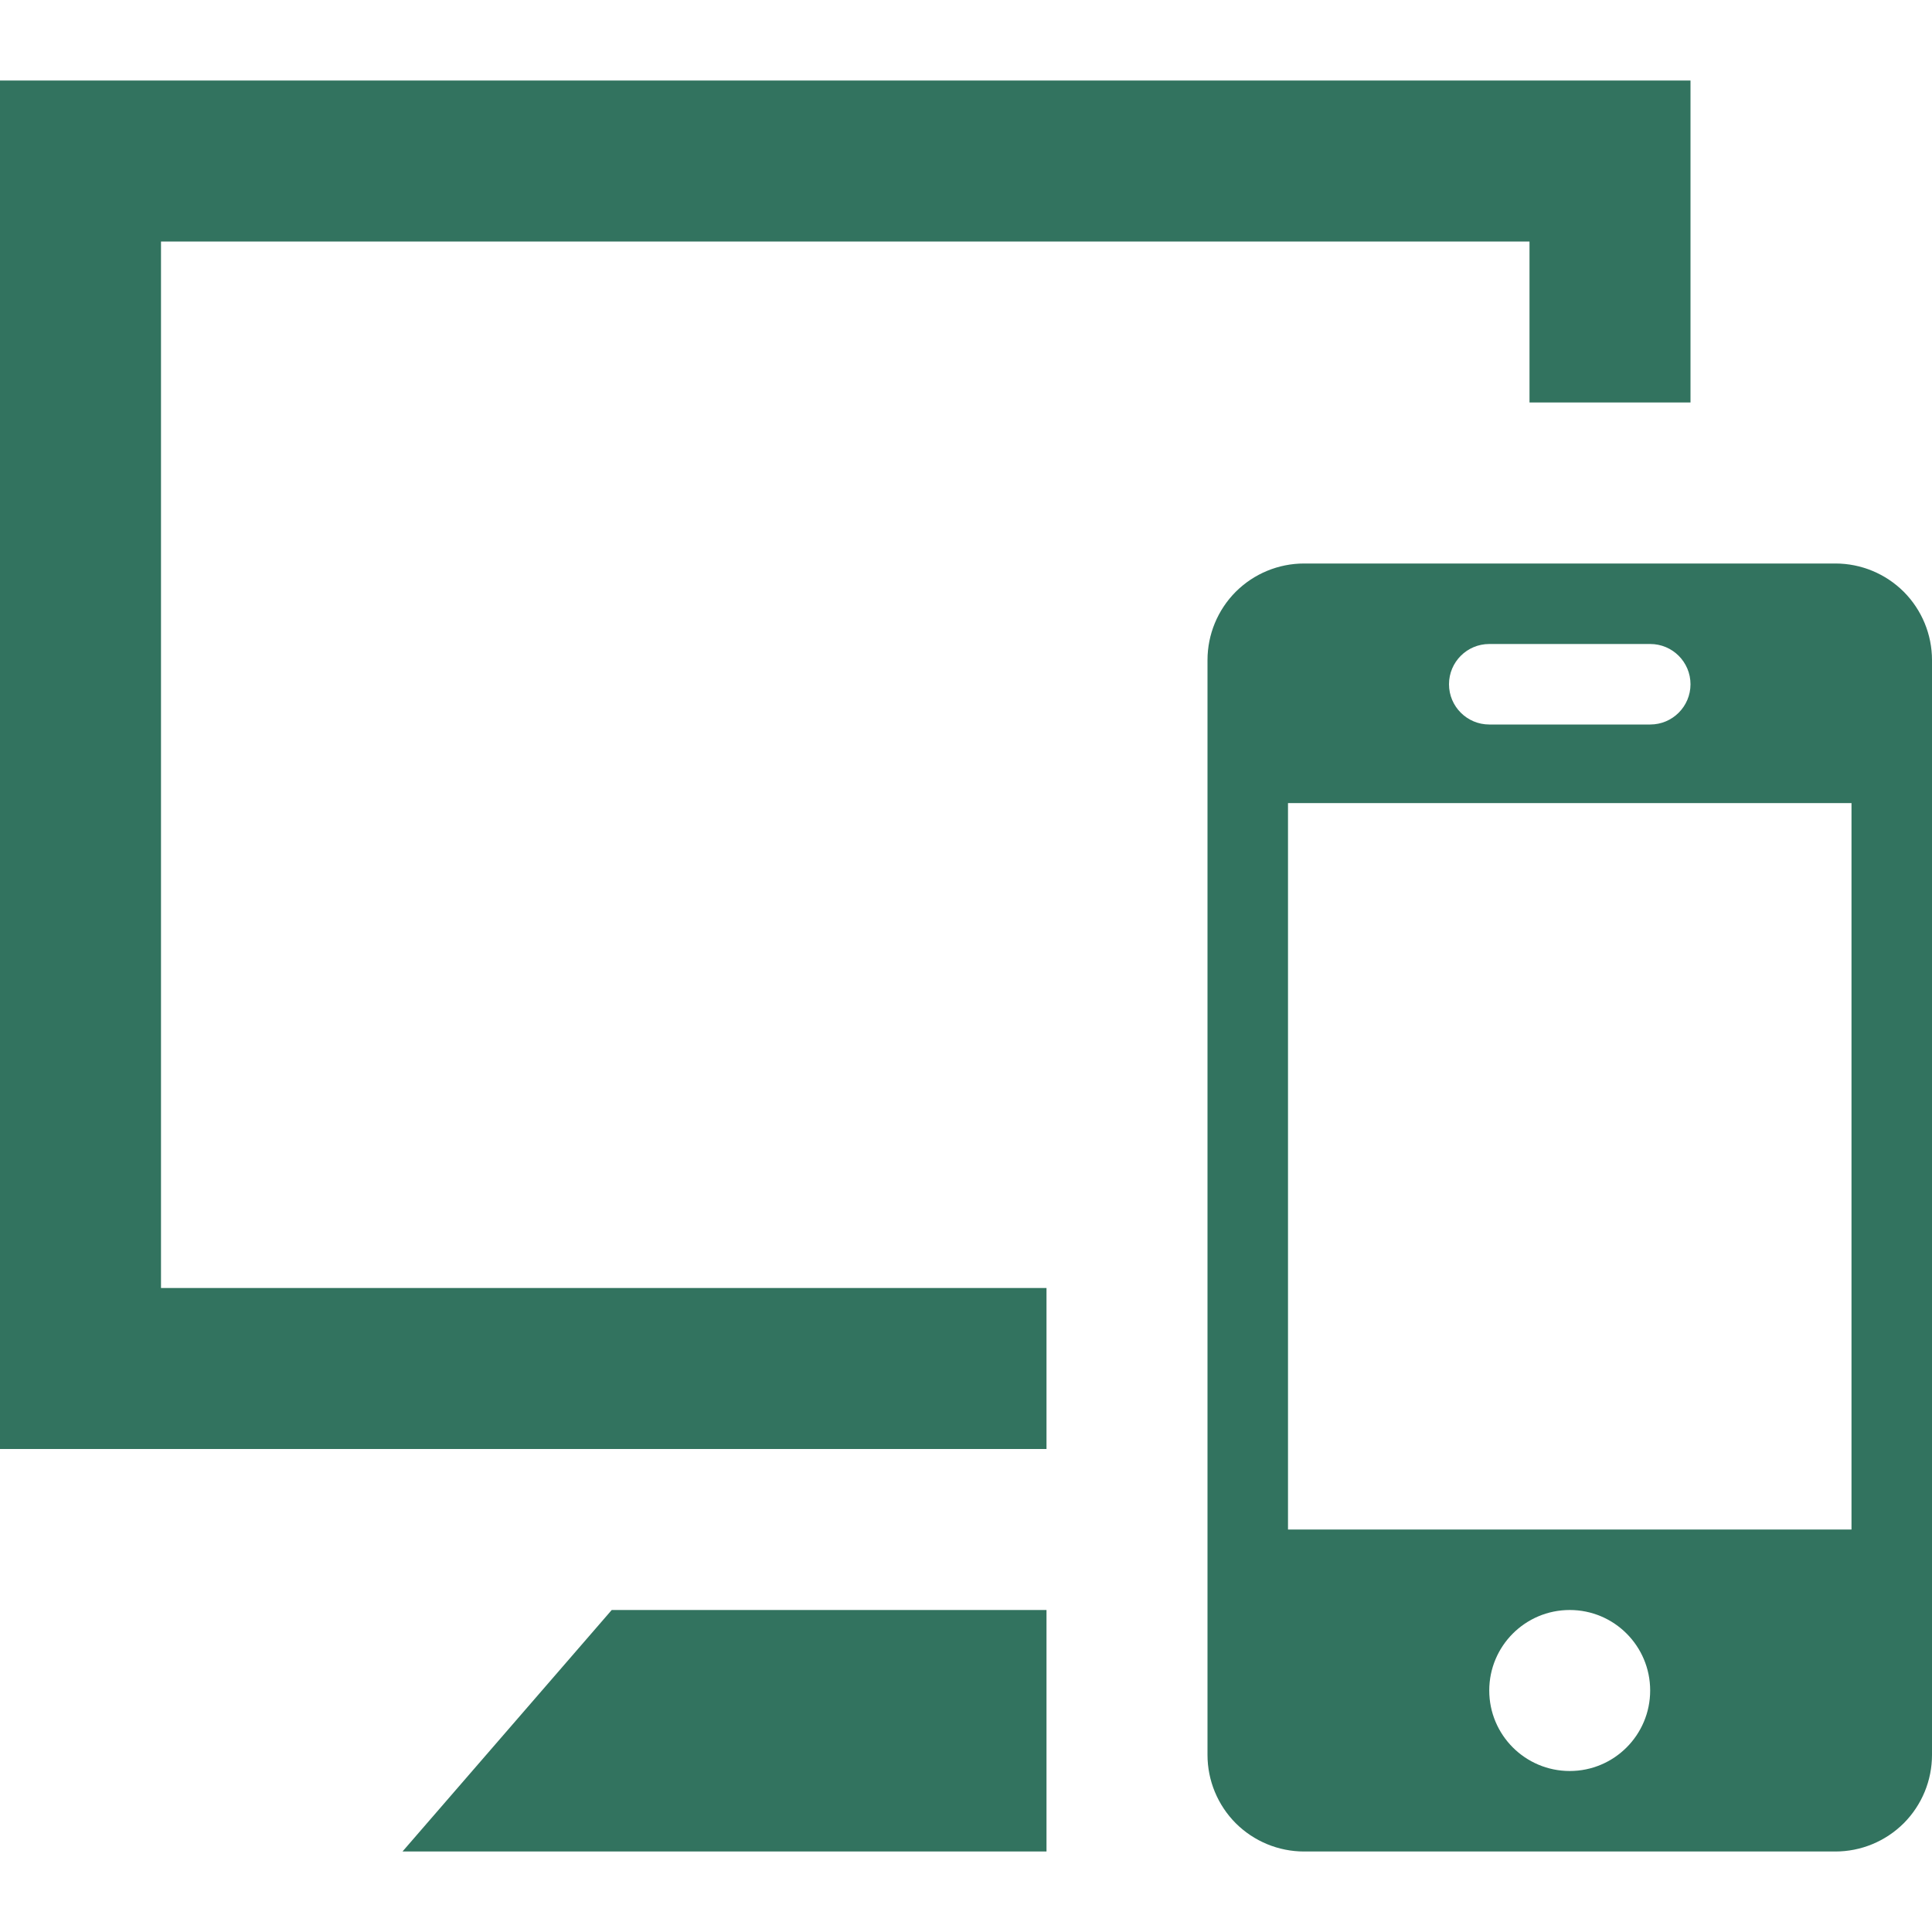
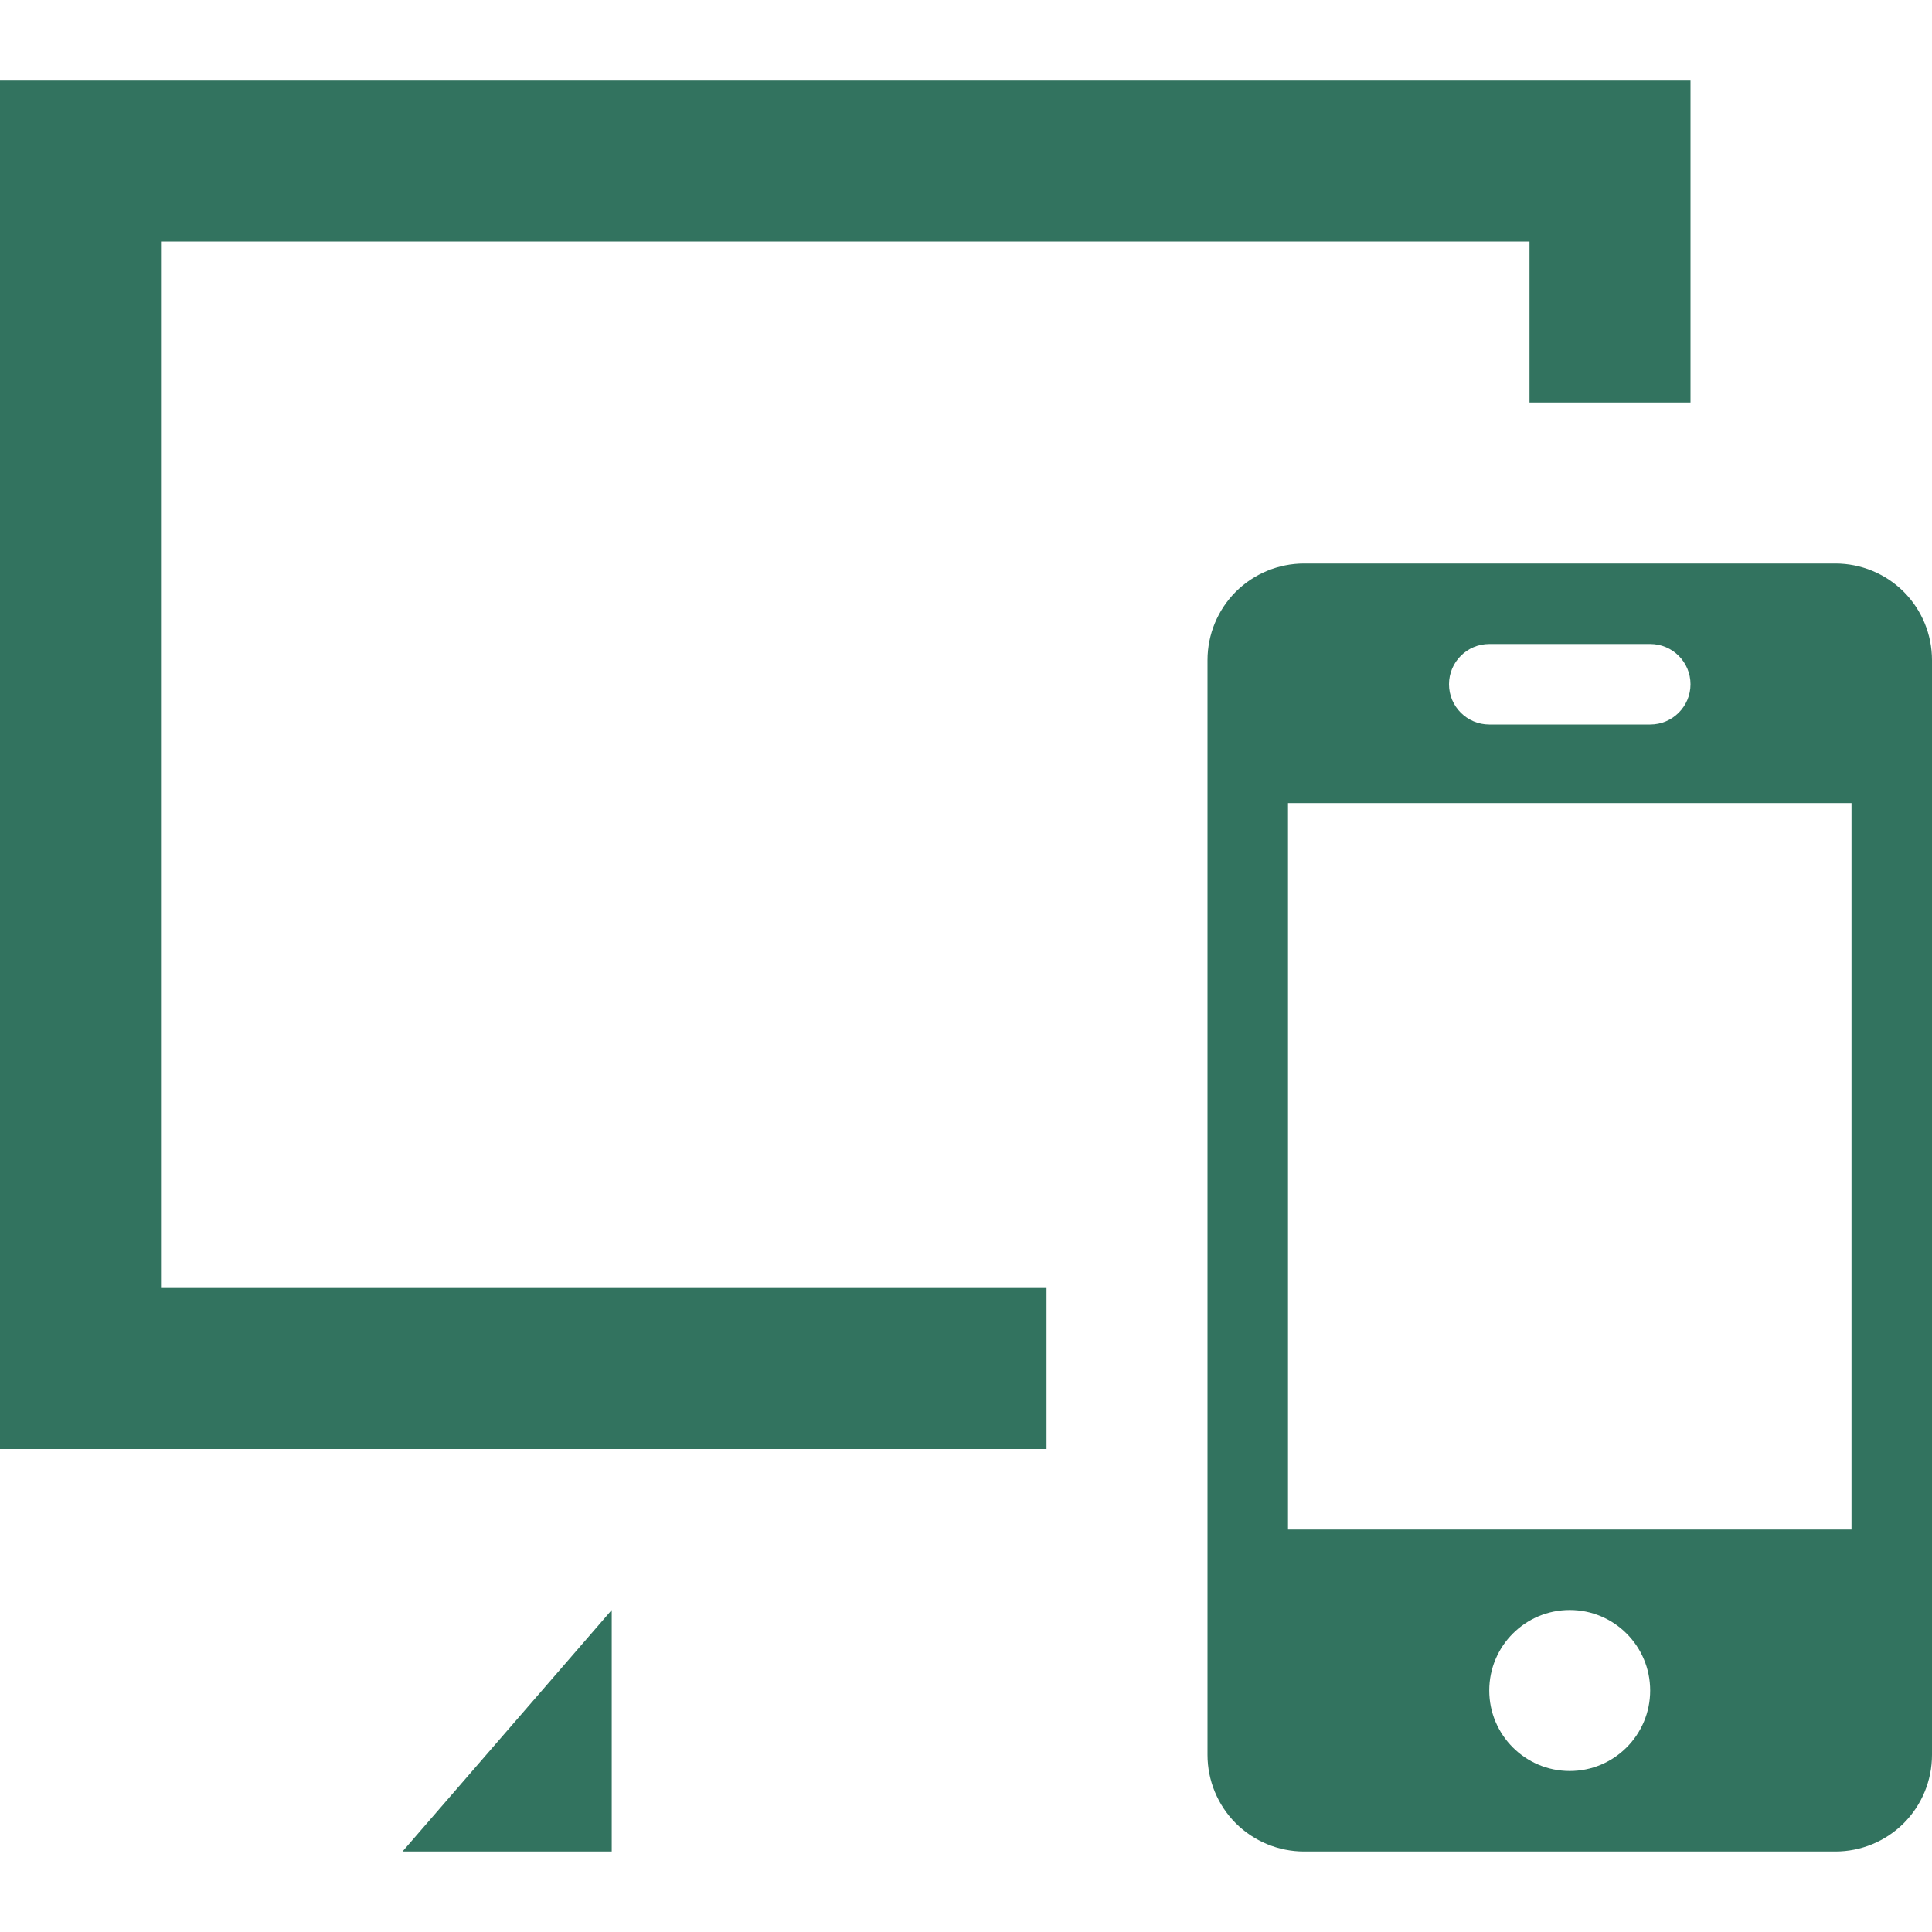
<svg xmlns="http://www.w3.org/2000/svg" width="24" height="24" viewBox="0 0 24 24" fill="none">
-   <path fill-rule="evenodd" clip-rule="evenodd" d="M24 8.2C24 7.882 23.874 7.577 23.649 7.351C23.423 7.126 23.118 7 22.8 7H16.2C15.882 7 15.577 7.126 15.351 7.351C15.126 7.577 15 7.882 15 8.2V21.8C15 22.118 15.126 22.423 15.351 22.649C15.577 22.874 15.882 23 16.2 23H22.8C23.118 23 23.423 22.874 23.649 22.649C23.874 22.423 24 22.118 24 21.8V8.2V8.2ZM13 23H5L7.599 20H13V23ZM19.5 22C18.947 22 18.5 21.552 18.5 21C18.5 20.448 18.947 20 19.5 20C20.052 20 20.499 20.448 20.499 21C20.499 21.552 20.052 22 19.5 22ZM23 19V9.976H16V19H23ZM21 5H19V3H2V16H13V18H0V1H21V5ZM20.5 9C20.776 9 21 8.776 21 8.5C21 8.224 20.776 8 20.5 8H18.5C18.224 8 18 8.224 18 8.5C18 8.776 18.224 9 18.5 9H20.5Z" fill="#32735F" />
+   <path fill-rule="evenodd" clip-rule="evenodd" d="M24 8.2C24 7.882 23.874 7.577 23.649 7.351C23.423 7.126 23.118 7 22.8 7H16.2C15.882 7 15.577 7.126 15.351 7.351C15.126 7.577 15 7.882 15 8.2V21.8C15 22.118 15.126 22.423 15.351 22.649C15.577 22.874 15.882 23 16.2 23H22.8C23.118 23 23.423 22.874 23.649 22.649C23.874 22.423 24 22.118 24 21.8V8.2V8.2ZM13 23H5L7.599 20V23ZM19.5 22C18.947 22 18.5 21.552 18.5 21C18.5 20.448 18.947 20 19.5 20C20.052 20 20.499 20.448 20.499 21C20.499 21.552 20.052 22 19.5 22ZM23 19V9.976H16V19H23ZM21 5H19V3H2V16H13V18H0V1H21V5ZM20.5 9C20.776 9 21 8.776 21 8.5C21 8.224 20.776 8 20.5 8H18.5C18.224 8 18 8.224 18 8.5C18 8.776 18.224 9 18.5 9H20.5Z" fill="#32735F" />
</svg>